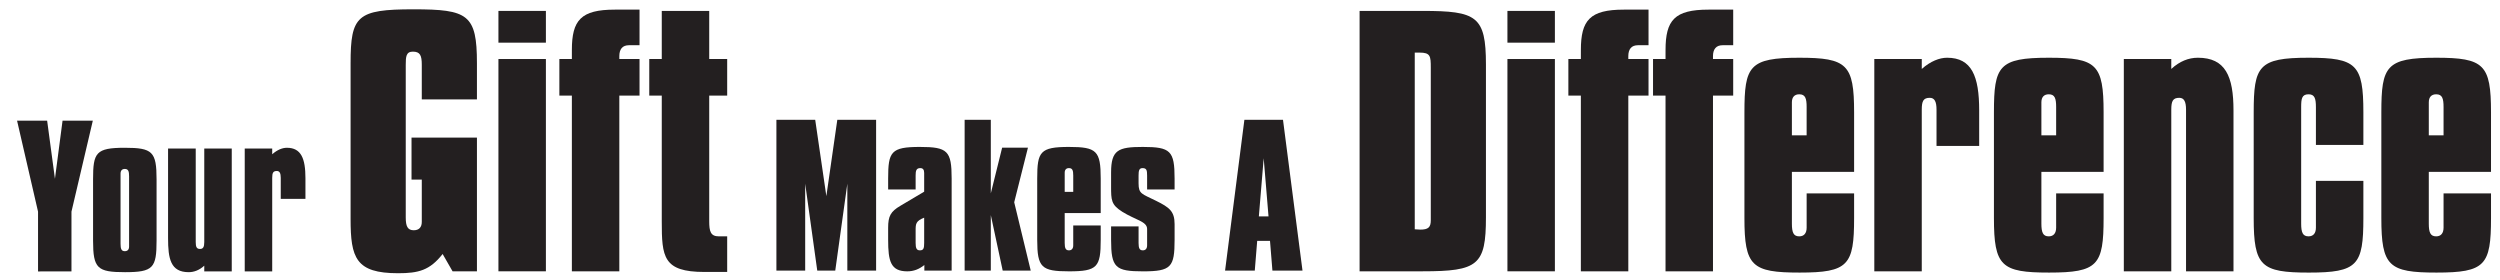
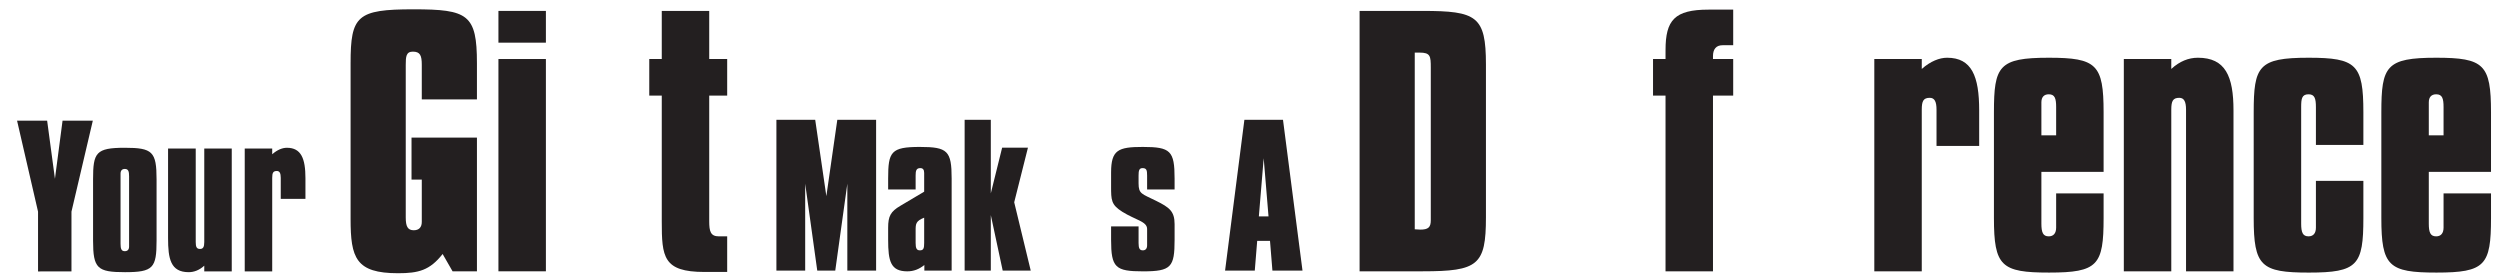
<svg xmlns="http://www.w3.org/2000/svg" version="1.1" id="Layer_1_copy_2" x="0px" y="0px" width="512.825px" height="57.458px" viewBox="0 0 512.825 57.458" enable-background="new 0 0 512.825 57.458" xml:space="preserve">
  <g>
    <path fill="#231F20" d="M84.81,1.91c11.183,0,13.024,1.052,13.024,11.051v7.433H86.52V13.29c0-1.908-0.329-2.697-1.842-2.697   c-1.381,0-1.447,1.052-1.447,2.697v31.312c0,1.842,0.395,2.631,1.645,2.631c1.052,0,1.645-0.592,1.645-1.71   c0-0.131,0-0.396,0-0.921V36.84h-2.105v-8.617h13.419v27.431h-4.999l-2.04-3.552c-2.631,3.354-4.934,3.945-9.144,3.945   c-8.683,0-9.735-3.156-9.735-11.116v-31.97C71.917,3.226,73.232,1.91,84.81,1.91z" />
    <path fill="#231F20" d="M102.244,2.239h9.736v6.513h-9.736V2.239z M102.244,12.106h9.736v43.547h-9.736V12.106z" />
-     <path fill="#231F20" d="M117.308,10.264c0-6.118,1.842-8.288,8.814-8.288h5.065v7.301h-2.171c-1.315,0-1.974,0.79-1.974,2.237   c0,0.197,0,0.395,0,0.592h4.145v7.499h-4.145v36.048h-9.735V19.605h-2.565v-7.499h2.565v-0.987   C117.308,10.725,117.308,10.527,117.308,10.264z" />
    <path fill="#231F20" d="M145.483,12.106h3.684v7.499h-3.684v25.786c0,2.039,0.264,3.092,1.975,3.092h1.709v7.303h-4.67   c-8.486,0-8.749-3.093-8.749-10.395V19.605h-2.565v-7.499h2.565V2.239h9.735V12.106L145.483,12.106z" />
  </g>
  <g>
    <path fill="#231F20" d="M304.811,13.224v31.377c0,9.801-1.645,11.051-12.959,11.051h-12.959V2.239h12.893   C302.903,2.239,304.811,3.292,304.811,13.224z M290.208,47.036c0.396,0,0.789,0.066,1.117,0.066c1.646,0,2.172-0.46,2.172-1.908   c0-0.132,0-0.658,0-1.381V14.211c0-0.131,0-0.197,0-0.329c0-2.368-0.065-3.092-2.303-3.092c-0.328,0-0.658,0-0.986,0V47.036z" />
-     <path fill="#231F20" d="M309.219,2.239h9.736v6.513h-9.736V2.239z M309.219,12.106h9.736v43.547h-9.736V12.106z" />
-     <path fill="#231F20" d="M324.286,10.264c0-6.118,1.842-8.288,8.812-8.288h5.066v7.301h-2.172c-1.314,0-1.975,0.79-1.975,2.237   c0,0.197,0,0.395,0,0.592h4.146v7.499h-4.146v36.048h-9.734V19.605h-2.564v-7.499h2.564v-0.987   C324.286,10.725,324.286,10.527,324.286,10.264z" />
    <path fill="#231F20" d="M341.653,10.264c0-6.118,1.842-8.288,8.814-8.288h5.064v7.301h-2.17c-1.316,0-1.977,0.79-1.977,2.237   c0,0.197,0,0.395,0,0.592h4.146v7.499h-4.146v36.048h-9.734V19.605h-2.564v-7.499h2.564v-0.987   C341.653,10.725,341.653,10.527,341.653,10.264z" />
-     <path fill="#231F20" d="M380.333,39.668v5.064c0,9.669-1.184,11.182-11.184,11.182c-9.801,0-11.314-1.314-11.314-11.182V23.026   c0-9.473,0.986-11.183,11.25-11.183c9.801,0,11.248,1.381,11.248,11.183V35.26h-12.762v10.592c0,1.842,0.328,2.631,1.514,2.631   c0.986,0,1.512-0.658,1.512-1.775c0-0.065,0-0.33,0-0.855v-6.184H380.333z M370.596,21.973c0-1.776-0.264-2.631-1.512-2.631   c-0.988,0-1.514,0.592-1.514,1.645c0,0.46,0,0.79,0,0.987v5.789h3.023v-5.79H370.596z" />
    <path fill="#231F20" d="M384.479,12.106h9.734v2.039c1.775-1.579,3.619-2.302,5.197-2.302c5.062,0,6.578,3.815,6.578,10.788   c0,0.132,0,0.592,0,1.25v6.052h-8.75V22.5c0-1.645-0.396-2.434-1.381-2.434c-1.314,0-1.646,0.658-1.646,2.434v33.153h-9.734V12.106   H384.479z" />
    <path fill="#231F20" d="M431.512,39.668v5.064c0,9.669-1.184,11.182-11.182,11.182c-9.803,0-11.314-1.314-11.314-11.182V23.026   c0-9.473,0.986-11.183,11.248-11.183c9.801,0,11.248,1.381,11.248,11.183V35.26H418.75v10.592c0,1.842,0.33,2.631,1.514,2.631   c0.986,0,1.514-0.658,1.514-1.775c0-0.065,0-0.33,0-0.855v-6.184H431.512z M421.778,21.973c0-1.776-0.264-2.631-1.514-2.631   c-0.986,0-1.514,0.592-1.514,1.645c0,0.46,0,0.79,0,0.987v5.789h3.027V21.973L421.778,21.973z" />
    <path fill="#231F20" d="M435.659,12.106h9.736v2.039c1.709-1.579,3.551-2.302,5.459-2.302c5.658,0,7.301,3.815,7.301,10.788   c0,0.132,0,0.592,0,1.25v31.772h-9.734V22.5c0-1.645-0.395-2.434-1.381-2.434c-1.316,0-1.645,0.658-1.645,2.434v33.153h-9.736   V12.106z" />
    <path fill="#231F20" d="M484.799,37.103v7.631c0,9.669-1.184,11.183-11.184,11.183c-9.801,0-11.314-1.315-11.314-11.183V23.026   c0-9.473,0.986-11.183,11.25-11.183c9.801,0,11.248,1.381,11.248,11.183v6.709h-9.736v-7.762c0-1.776-0.264-2.631-1.512-2.631   c-1.383,0-1.514,0.921-1.514,2.631v23.878c0,1.842,0.328,2.631,1.514,2.631c0.986,0,1.512-0.657,1.512-1.776   c0-0.064,0-0.328,0-0.854v-8.749L484.799,37.103L484.799,37.103z" />
    <path fill="#231F20" d="M510.981,39.668v5.064c0,9.669-1.184,11.182-11.182,11.182c-9.803,0-11.314-1.314-11.314-11.182V23.026   c0-9.473,0.986-11.183,11.248-11.183c9.801,0,11.248,1.381,11.248,11.183V35.26h-12.762v10.592c0,1.842,0.33,2.631,1.514,2.631   c0.986,0,1.514-0.658,1.514-1.775c0-0.065,0-0.33,0-0.855v-6.184H510.981z M501.247,21.973c0-1.776-0.264-2.631-1.514-2.631   c-0.986,0-1.514,0.592-1.514,1.645c0,0.46,0,0.79,0,0.987v5.789h3.027V21.973L501.247,21.973z" />
  </g>
  <g>
    <g>
      <path fill="#231F20" d="M165.167,55.506h-5.903V24.581h7.96l2.285,15.653l2.247-15.653h7.96v30.925h-5.903V37.682l-2.476,17.824    h-3.694l-2.476-17.824V55.506L165.167,55.506z" />
      <path fill="#231F20" d="M182.186,36.616c0-5.484,0.571-6.475,6.513-6.475c5.675,0,6.513,0.8,6.513,6.475v18.891h-5.599v-1.143    c-1.104,0.877-2.209,1.295-3.504,1.295c-3.428,0-3.923-2.095-3.923-6.475v-2.477c0-2.36,0.495-3.312,2.514-4.494l4.875-2.895    v-3.312c0-0.229,0-0.42,0-0.533c0-0.686-0.267-0.99-0.8-0.99c-0.838,0-0.952,0.571-0.952,1.523v2.855h-5.637V36.616    L182.186,36.616z M187.823,47.28v2.553c0,1.065,0.19,1.522,0.876,1.522c0.762,0,0.876-0.457,0.876-1.522v-5.181    C187.861,45.336,187.823,45.909,187.823,47.28z" />
      <path fill="#231F20" d="M203.245,55.506h-5.37V24.581h5.37v15.082l2.323-9.369h5.294l-2.818,11.197l3.39,14.016h-5.751    l-2.438-11.387V55.506z" />
-       <path fill="#231F20" d="M225.79,46.25v2.934c0,5.6-0.686,6.475-6.475,6.475c-5.675,0-6.551-0.762-6.551-6.475V36.616    c0-5.484,0.571-6.475,6.513-6.475c5.675,0,6.513,0.8,6.513,6.475V43.7h-7.389v6.133c0,1.065,0.19,1.522,0.876,1.522    c0.571,0,0.876-0.381,0.876-1.028c0-0.037,0-0.189,0-0.494v-3.58h5.637V46.25z M220.153,36.006c0-1.028-0.152-1.523-0.876-1.523    c-0.571,0-0.876,0.344-0.876,0.952c0,0.267,0,0.457,0,0.571v3.352h1.752V36.006L220.153,36.006z" />
      <path fill="#231F20" d="M233.556,46.442v3.391c0,1.065,0.19,1.522,0.876,1.522c0.571,0,0.876-0.381,0.876-1.028    c0-0.037,0-0.189,0-0.494v-2.172c0-0.381,0-0.609,0-0.686c0-1.562-2.361-1.828-5.104-3.542c-2.285-1.447-2.285-2.399-2.285-5.218    v-2.629c0-0.076,0-0.113,0-0.189c0-4.646,1.447-5.256,6.513-5.256c5.675,0,6.513,0.8,6.513,6.475v2.247h-5.637v-2.856    c0-1.104-0.114-1.522-0.952-1.522c-0.686,0-0.8,0.533-0.8,1.522v1.601c0,2.209,0.686,2.134,3.58,3.58    c2.78,1.371,3.809,2.171,3.809,4.799c0,0.114,0,0.382,0,0.914v2.285c0,5.599-0.686,6.476-6.475,6.476    c-5.675,0-6.551-0.763-6.551-6.476v-2.742L233.556,46.442L233.556,46.442z" />
      <path fill="#231F20" d="M255.26,24.581h7.922l3.999,30.925h-6.171l-0.494-6.094h-2.628l-0.495,6.094h-6.094L255.26,24.581z     M260.211,44.385l-0.99-11.922l-0.99,11.922H260.211z" />
    </g>
  </g>
  <g>
    <g>
      <path fill="#231F20" d="M7.803,43.415L3.5,24.752h6.17l1.6,11.92l1.562-11.92h6.208l-4.38,18.663v12.264H7.803V43.415z" />
      <path fill="#231F20" d="M25.604,30.313c5.675,0,6.513,0.8,6.513,6.475v12.568c0,5.6-0.686,6.475-6.475,6.475    c-5.675,0-6.551-0.762-6.551-6.475V36.788C19.091,31.303,19.663,30.313,25.604,30.313z M24.728,50.002    c0,1.066,0.19,1.523,0.876,1.523c0.571,0,0.876-0.343,0.876-0.951c0-0.076,0-0.268,0-0.572V36.178    c0-1.028-0.152-1.523-0.876-1.523c-0.571,0-0.876,0.344-0.876,0.952c0,0.267,0,0.457,0,0.571V50.002z" />
      <path fill="#231F20" d="M47.539,55.678h-5.637v-1.182c-0.99,0.914-2.095,1.334-3.199,1.334c-3.732,0-4.228-2.781-4.228-6.971    V30.465h5.675v19.195c0,0.989,0.19,1.408,0.876,1.408c0.647,0,0.876-0.419,0.876-1.408V30.465h5.637V55.678z" />
      <path fill="#231F20" d="M50.201,30.465h5.637v1.181c1.028-0.914,2.095-1.333,3.009-1.333c2.933,0,3.809,2.209,3.809,6.246    c0,0.076,0,0.343,0,0.725v3.504H57.59v-4.305c0-0.951-0.229-1.408-0.8-1.408c-0.762,0-0.952,0.381-0.952,1.408v19.195h-5.637    V30.465z" />
    </g>
  </g>
</svg>